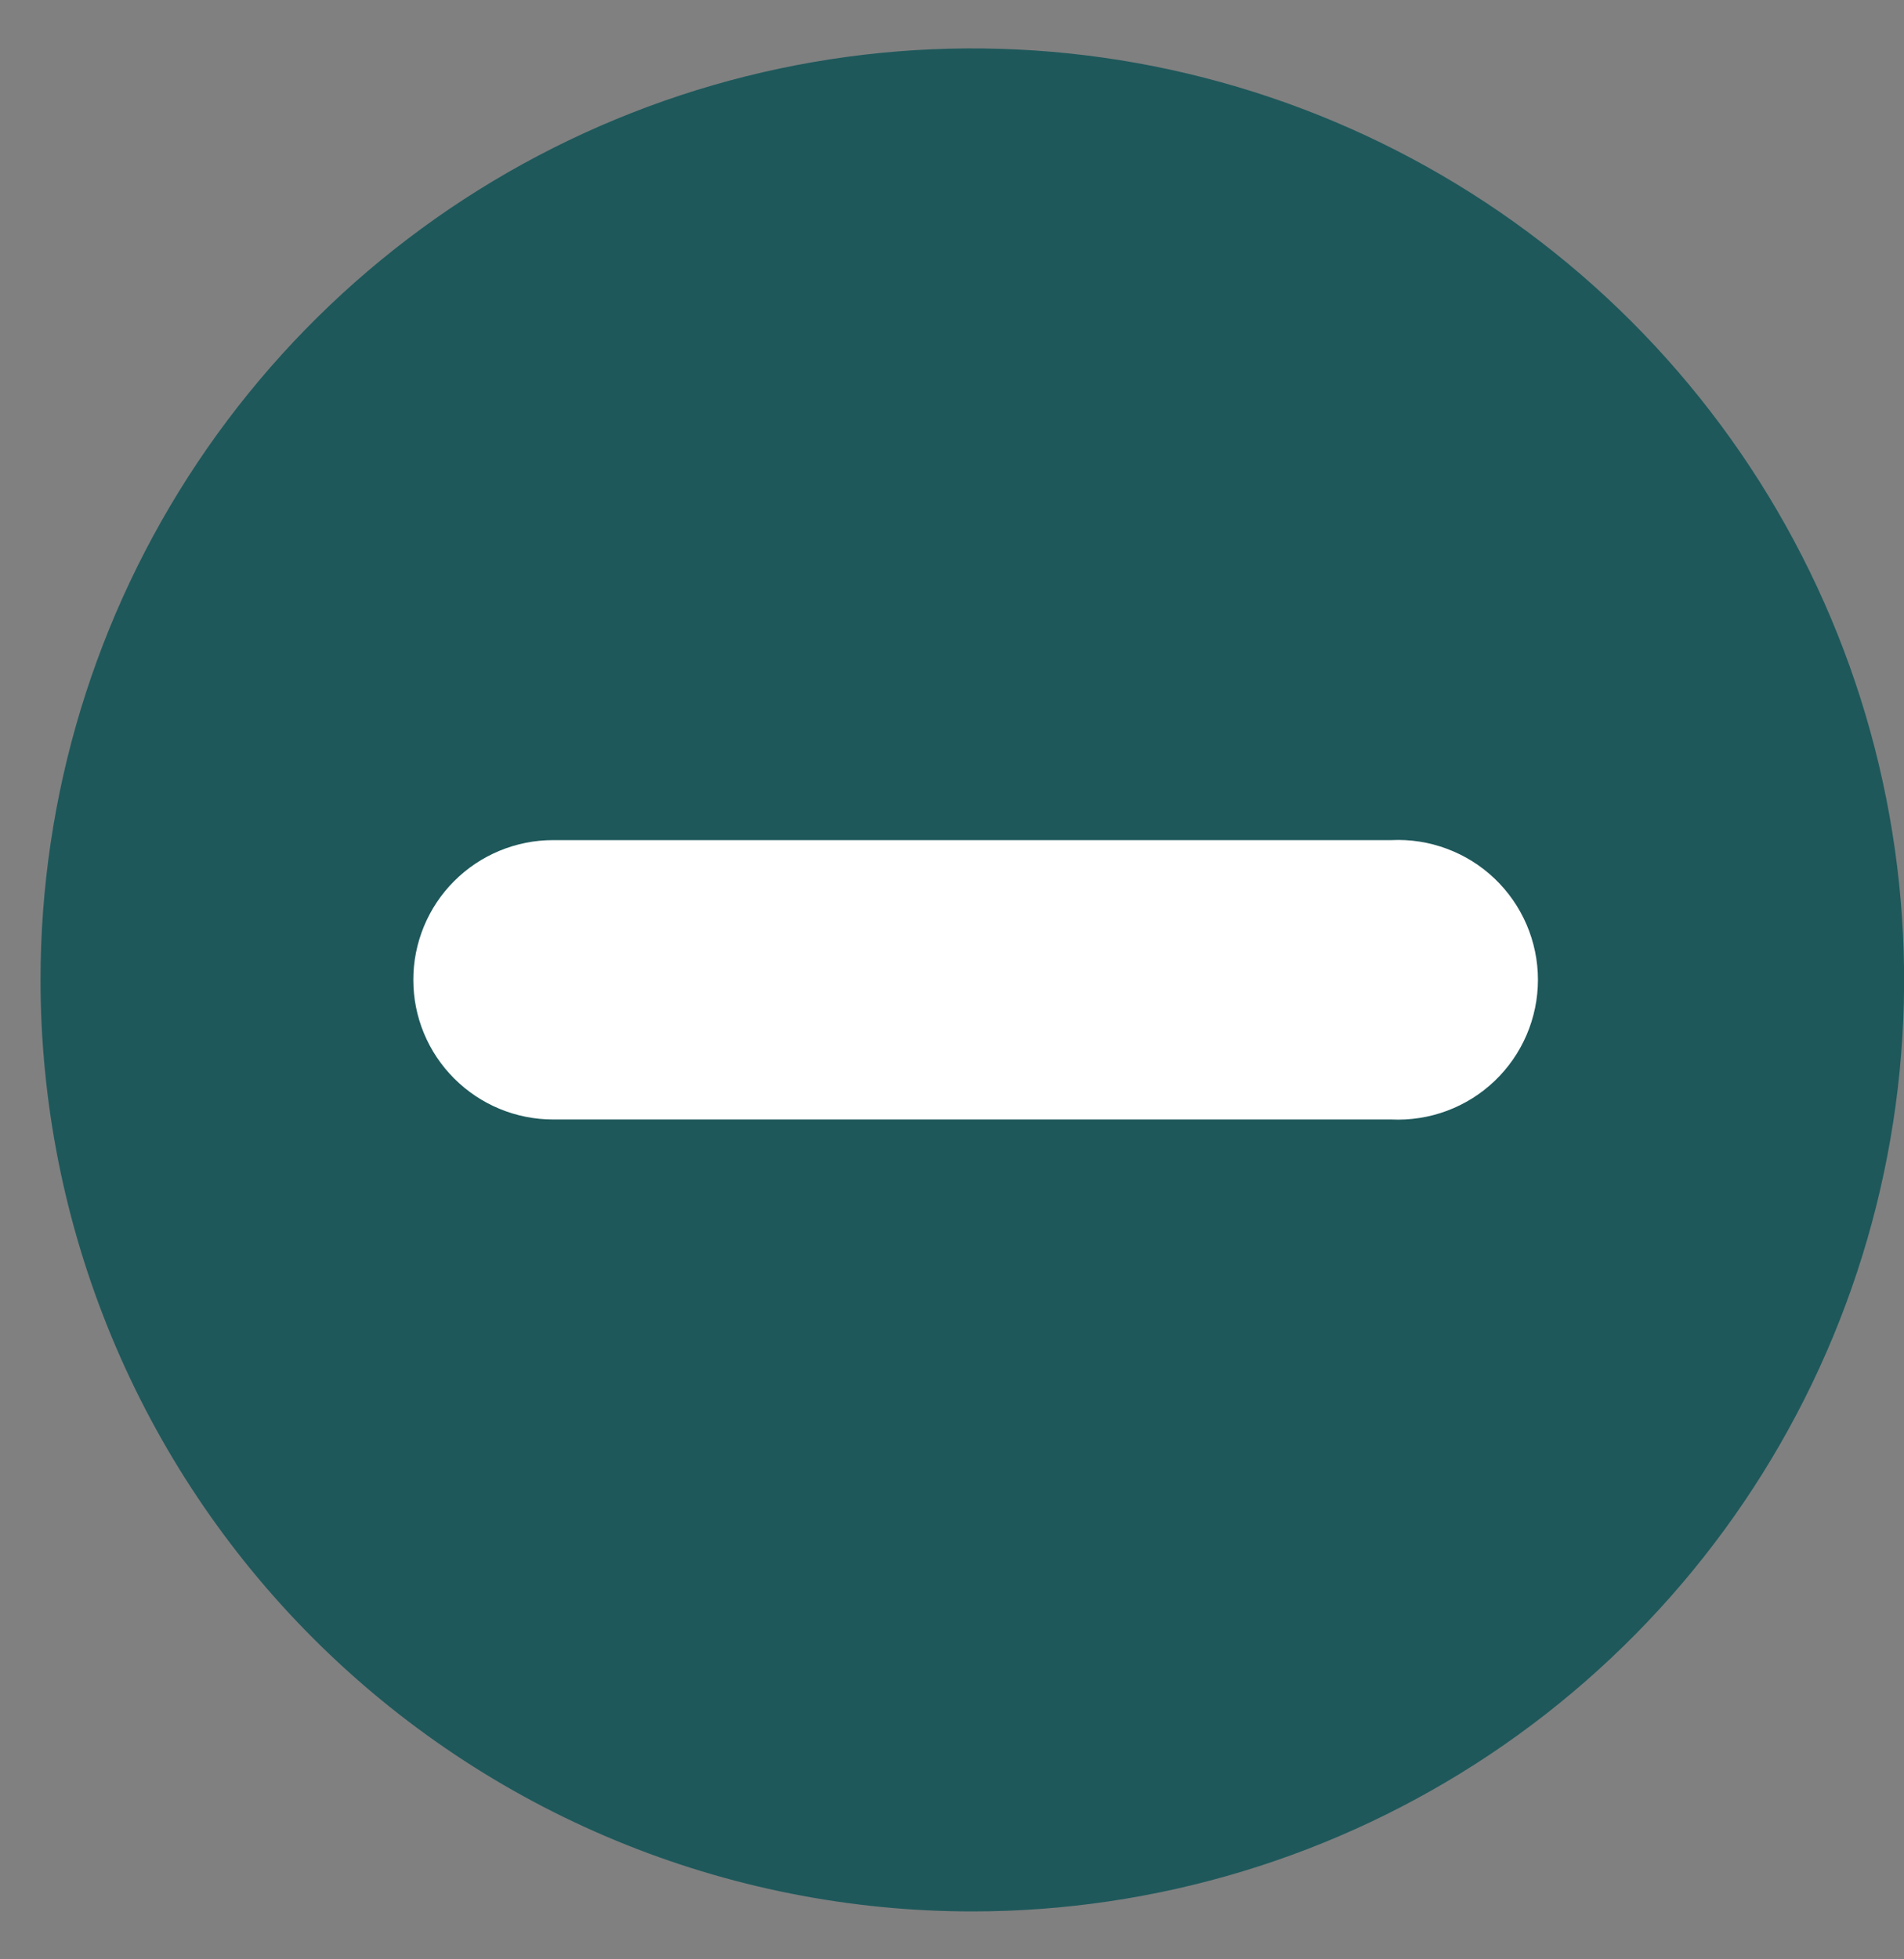
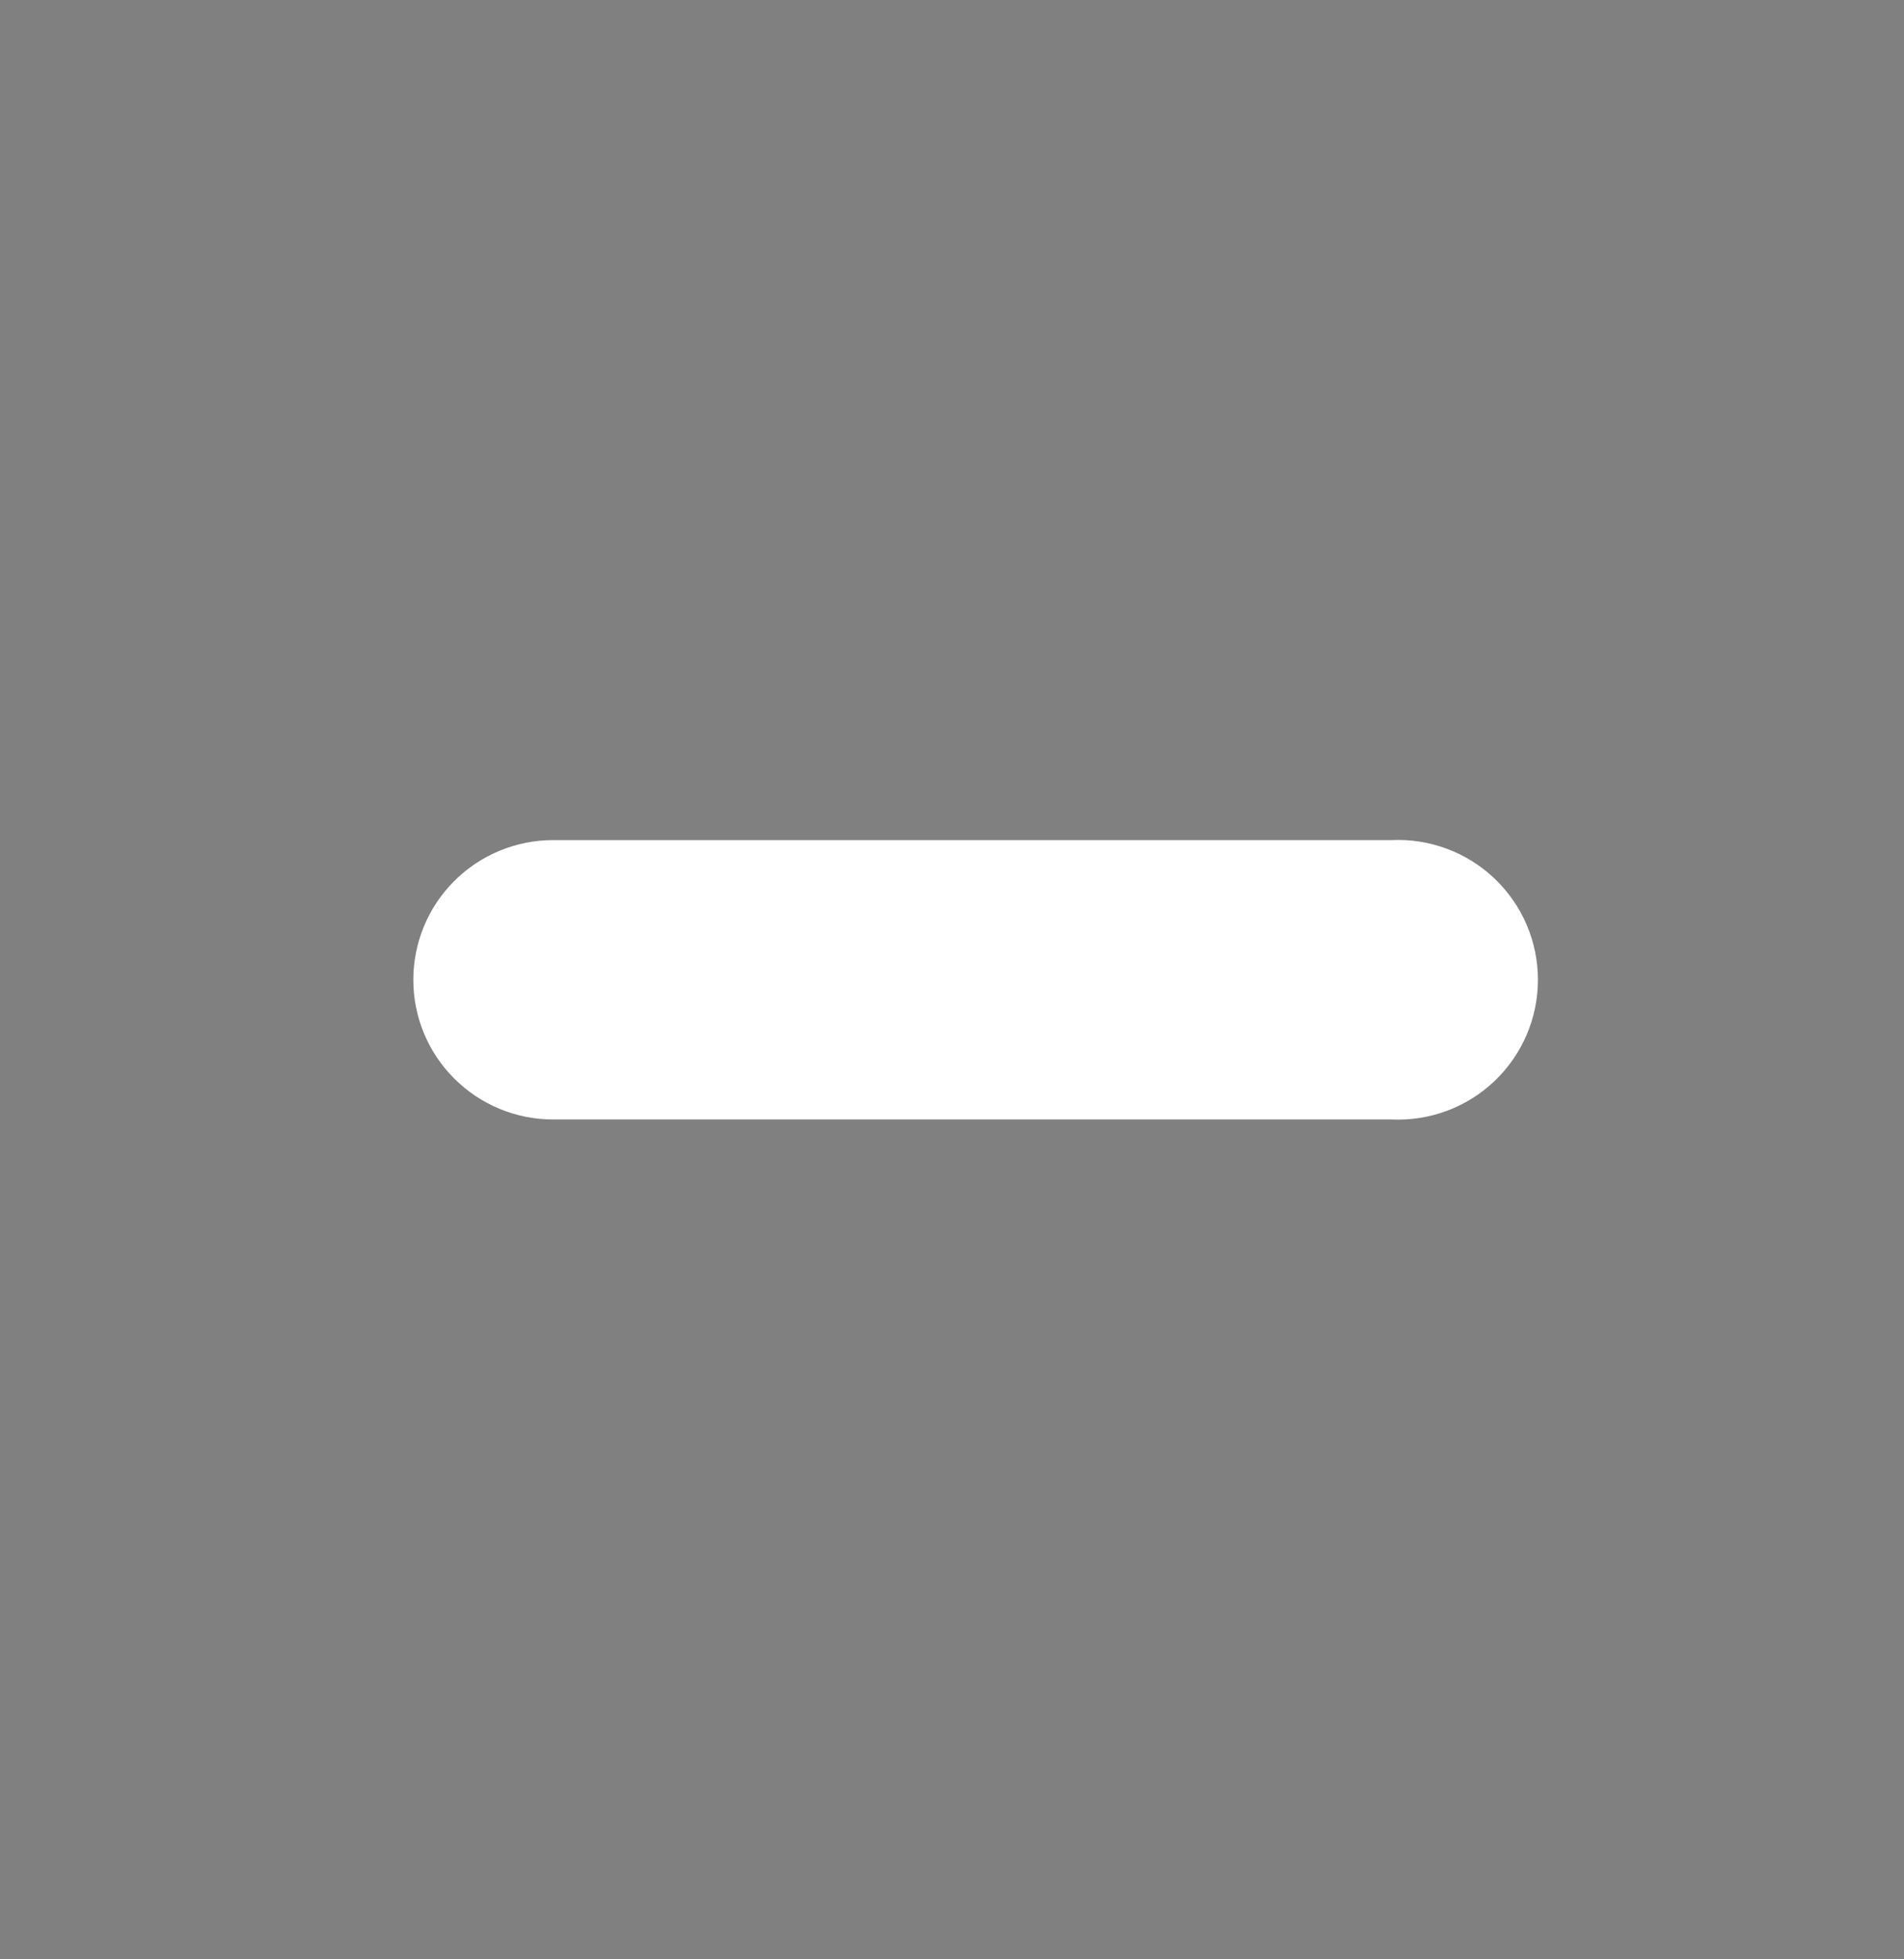
<svg xmlns="http://www.w3.org/2000/svg" width="35" height="36" viewBox="0 0 35 36" fill="none">
  <rect x="0" y="0" width="35" height="36" fill="#808080" stroke="none" />
-   <path d="M17.876 35.12C21.264 35.119 24.575 34.115 27.392 32.234C30.208 30.353 32.403 27.68 33.699 24.552C34.995 21.425 35.334 17.984 34.672 14.664C34.011 11.344 32.38 8.295 29.984 5.901C27.589 3.508 24.536 1.878 21.214 1.218C17.891 0.558 14.447 0.897 11.318 2.193C8.188 3.488 5.514 5.682 3.632 8.496C1.75 11.311 0.745 14.62 0.745 18.005C0.745 20.252 1.188 22.478 2.049 24.555C2.91 26.632 4.172 28.519 5.763 30.108C7.354 31.697 9.242 32.958 11.321 33.818C13.399 34.678 15.627 35.12 17.876 35.12Z" fill="#1E585B" />
  <path d="M7.598 18.005C7.597 17.668 7.664 17.334 7.792 17.023C7.921 16.711 8.11 16.427 8.349 16.189C8.587 15.95 8.871 15.761 9.182 15.632C9.494 15.503 9.828 15.436 10.166 15.436H25.575C25.923 15.419 26.27 15.473 26.597 15.595C26.923 15.716 27.221 15.902 27.473 16.142C27.725 16.382 27.926 16.671 28.063 16.99C28.2 17.31 28.271 17.654 28.271 18.002C28.271 18.35 28.2 18.695 28.063 19.014C27.926 19.334 27.725 19.623 27.473 19.863C27.221 20.103 26.923 20.289 26.597 20.41C26.27 20.532 25.923 20.585 25.575 20.569H10.166C9.485 20.569 8.832 20.298 8.35 19.817C7.868 19.336 7.598 18.686 7.598 18.005Z" fill="white" />
</svg>